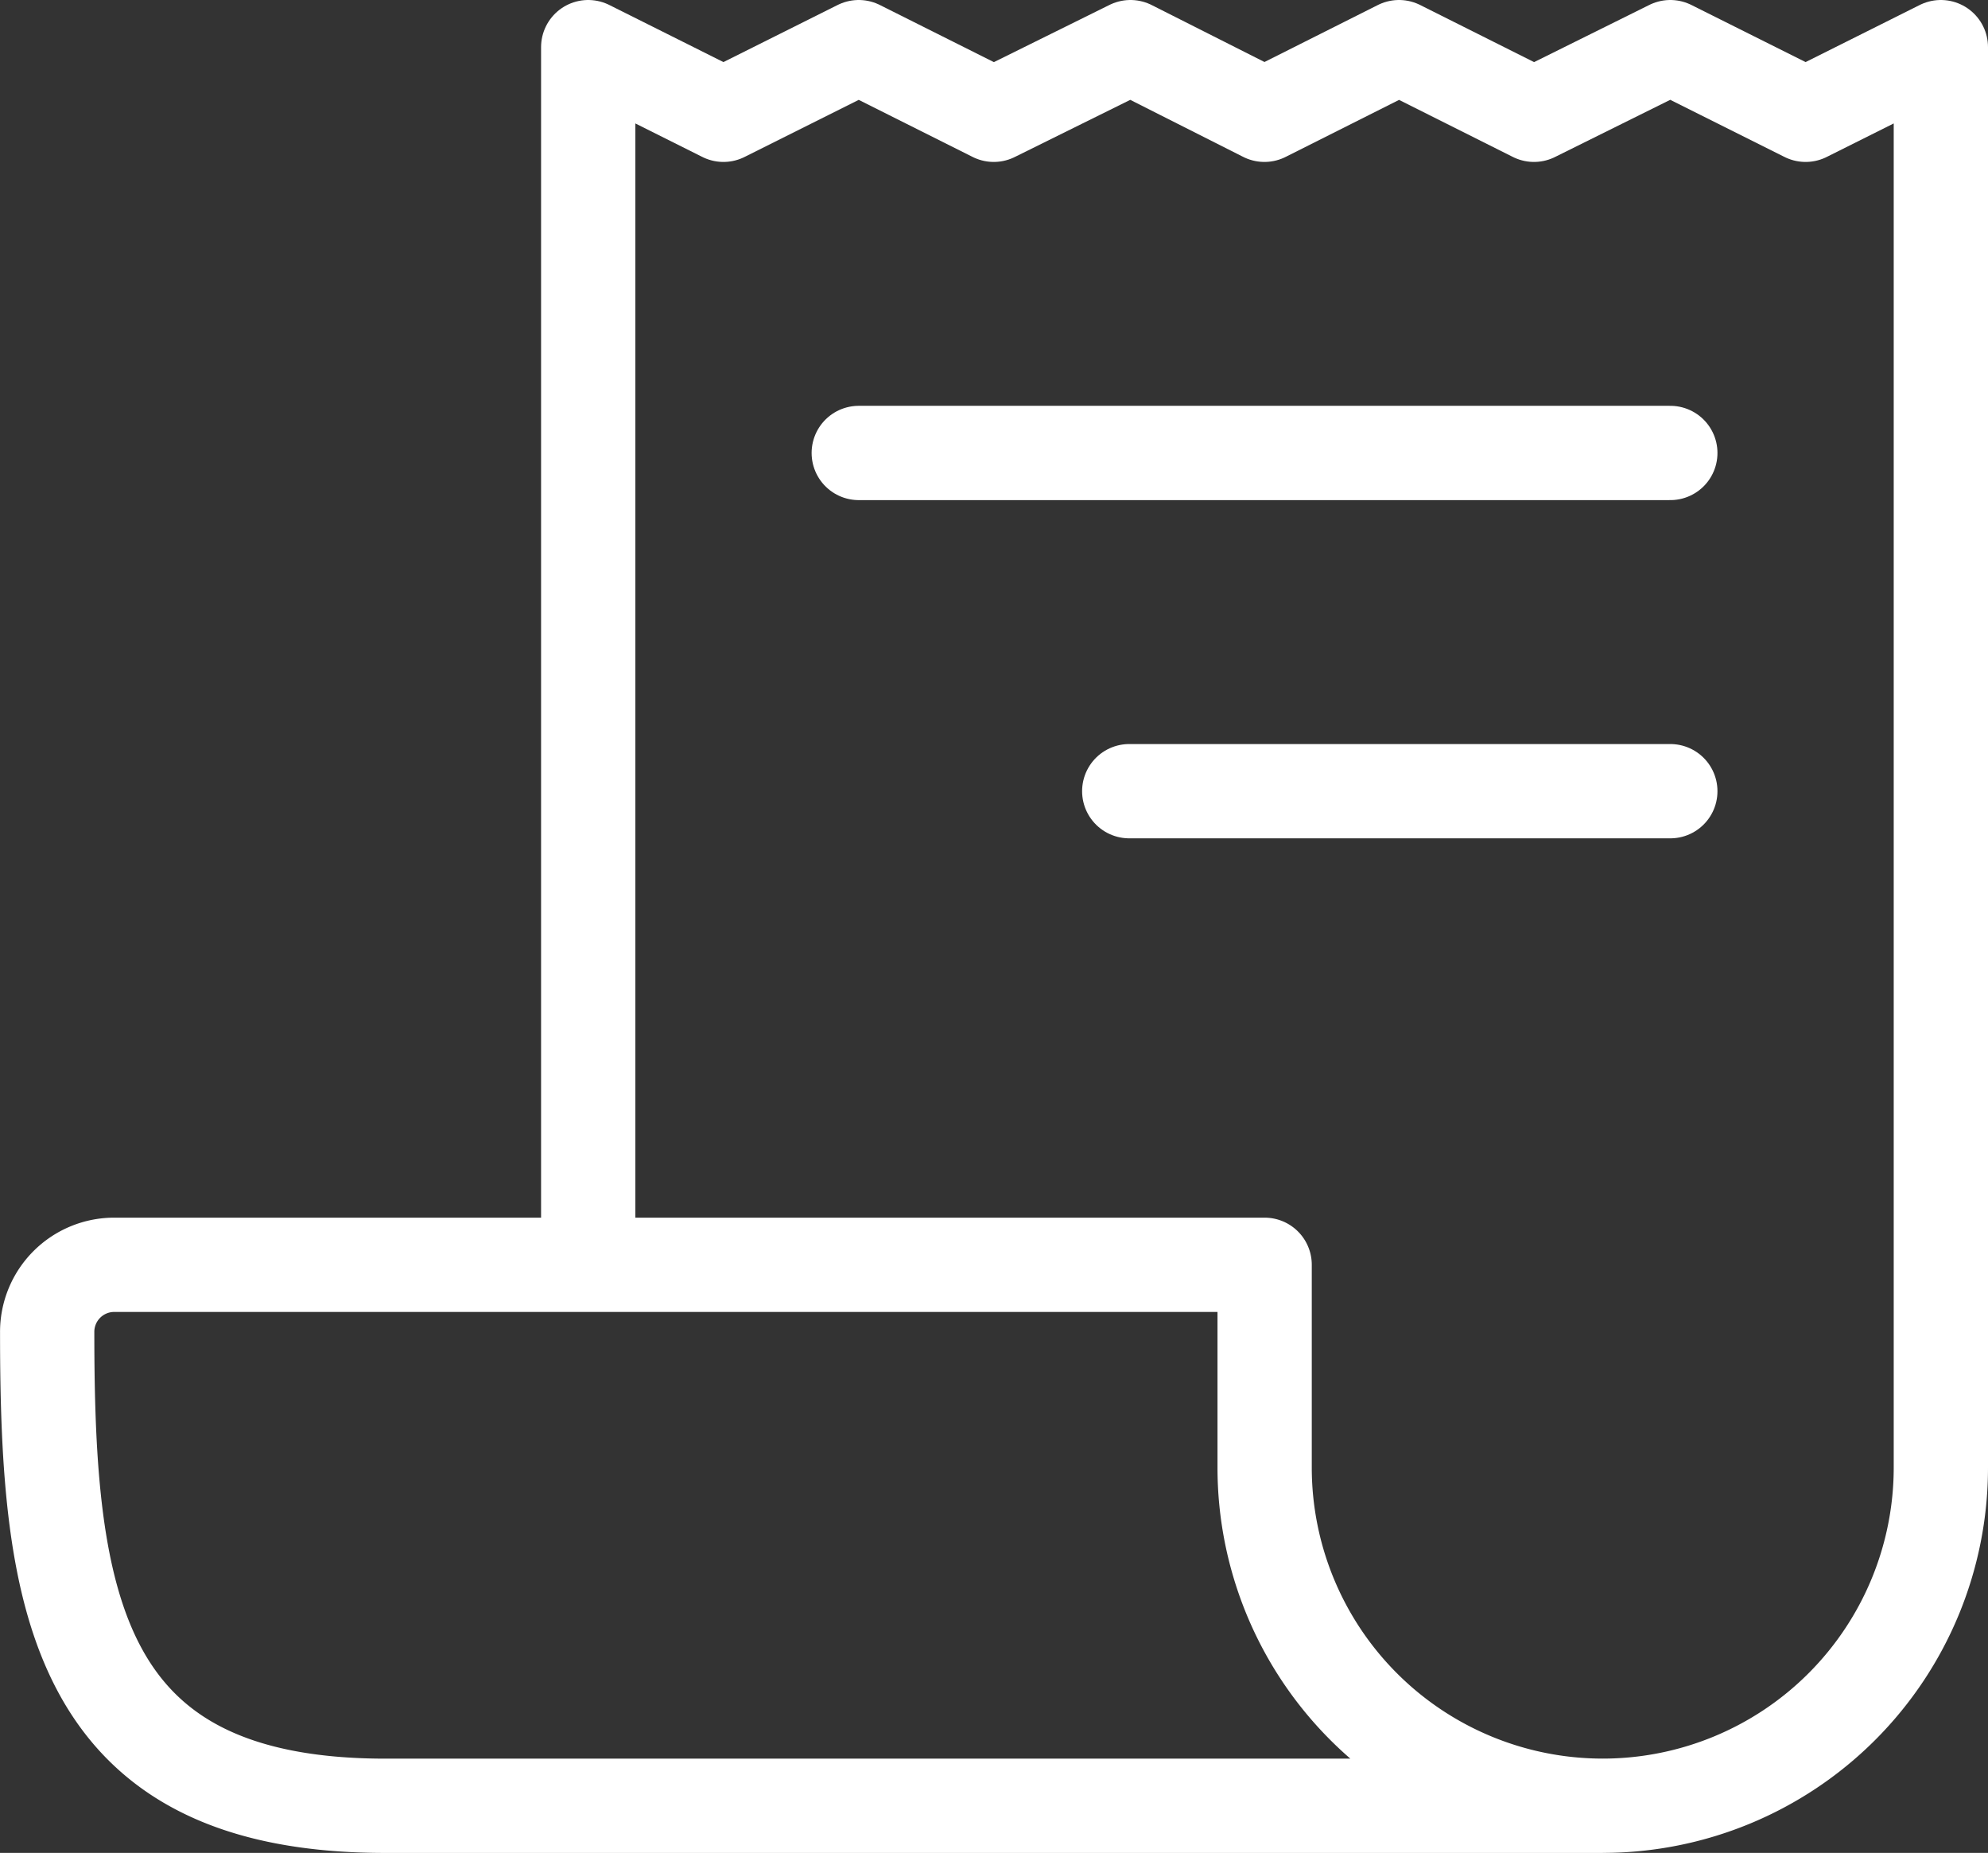
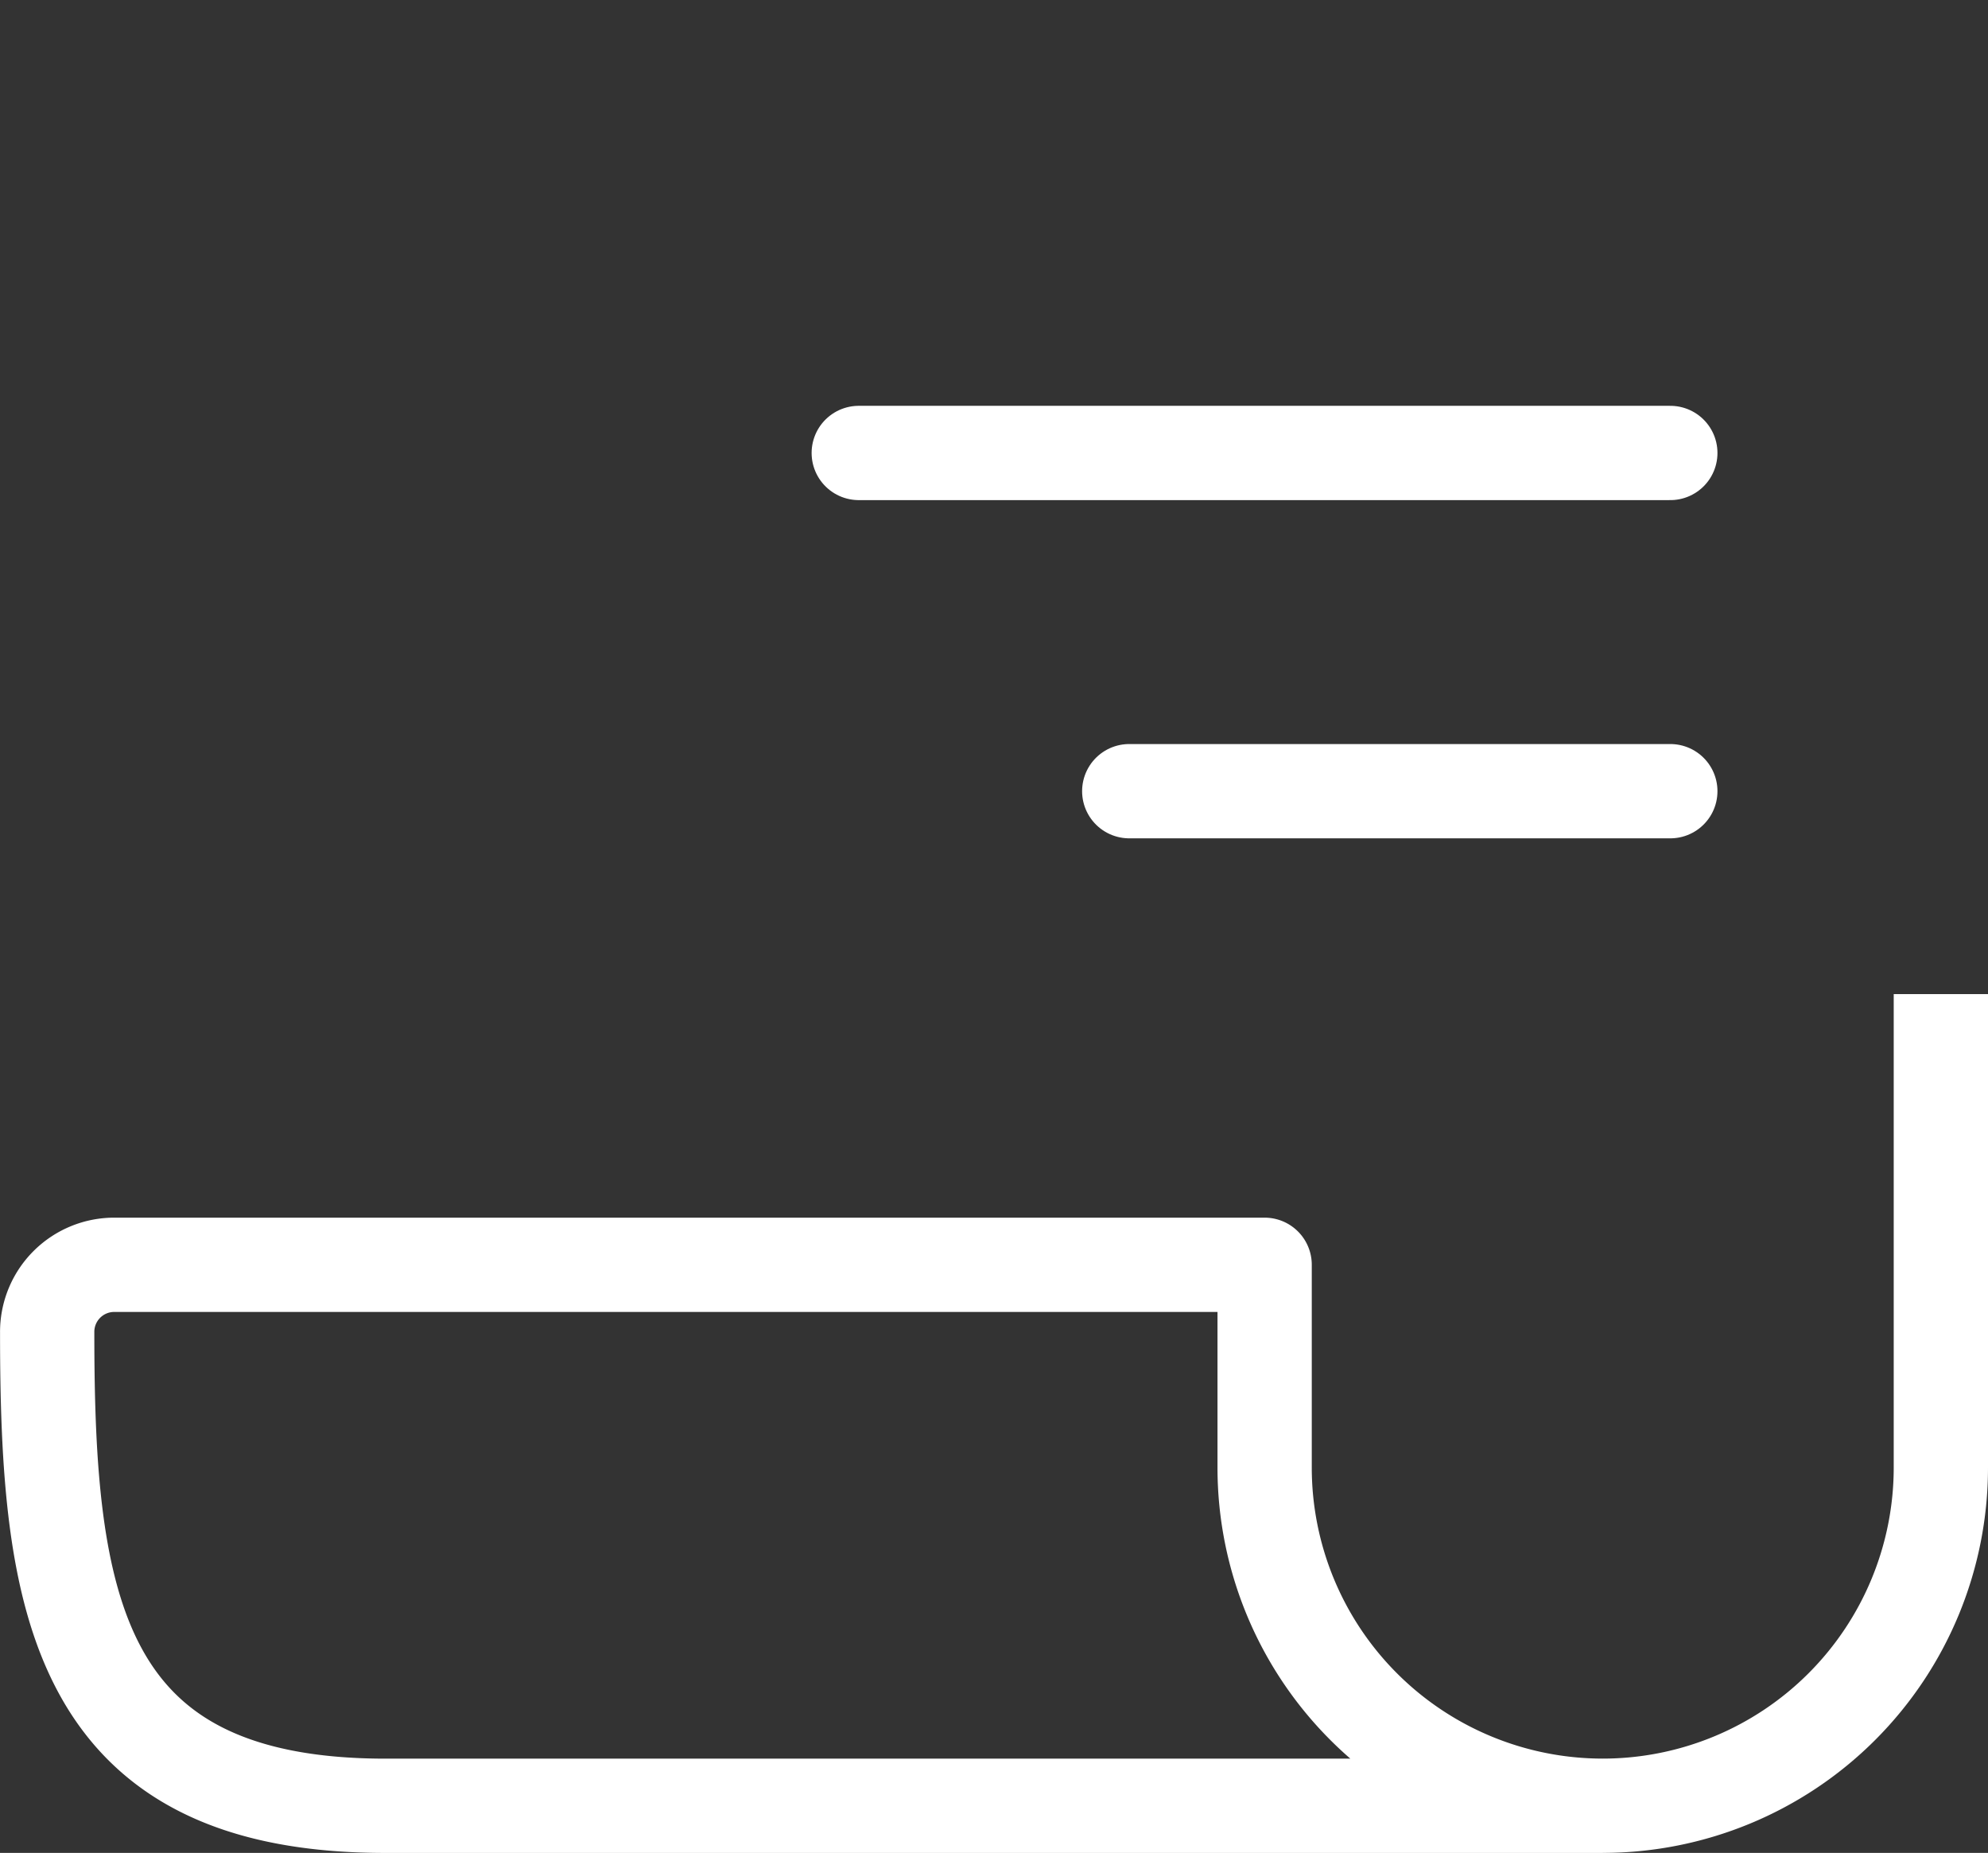
<svg xmlns="http://www.w3.org/2000/svg" width="42.172" height="39.302" viewBox="0 0 42.172 39.302">
  <rect x="0" y="0" width="42.172" height="39.302" fill="#333333" stroke="none" />
  <g id="receipt-outline" transform="translate(-30.999 -47)">
-     <path id="Path_31" data-name="Path 31" d="M160,73.825V48l2.869,1.435L165.739,48l2.864,1.435,2.9-1.435,2.842,1.435L177.2,48l2.863,1.435L182.955,48l2.87,1.435L188.694,48V68.086" transform="translate(-116.523)" fill="none" stroke="#fff" stroke-linejoin="round" stroke-width="2" />
    <path id="Path_32" data-name="Path 32" d="M72.171,272v10.043A7.174,7.174,0,0,1,65,289.216h0a7.174,7.174,0,0,1-7.174-7.174v-4.3H33.434A1.422,1.422,0,0,0,32,279.174c0,5.739.6,10.043,7.174,10.043H65" transform="translate(0 -203.914)" fill="none" stroke="#fff" stroke-linejoin="round" stroke-width="2" />
    <path id="Path_33" data-name="Path 33" d="M224,144h17.216m-11.478,7.174h11.478" transform="translate(-174.784 -87.392)" fill="none" stroke="#fff" stroke-linecap="round" stroke-linejoin="round" stroke-width="2" />
  </g>
</svg>